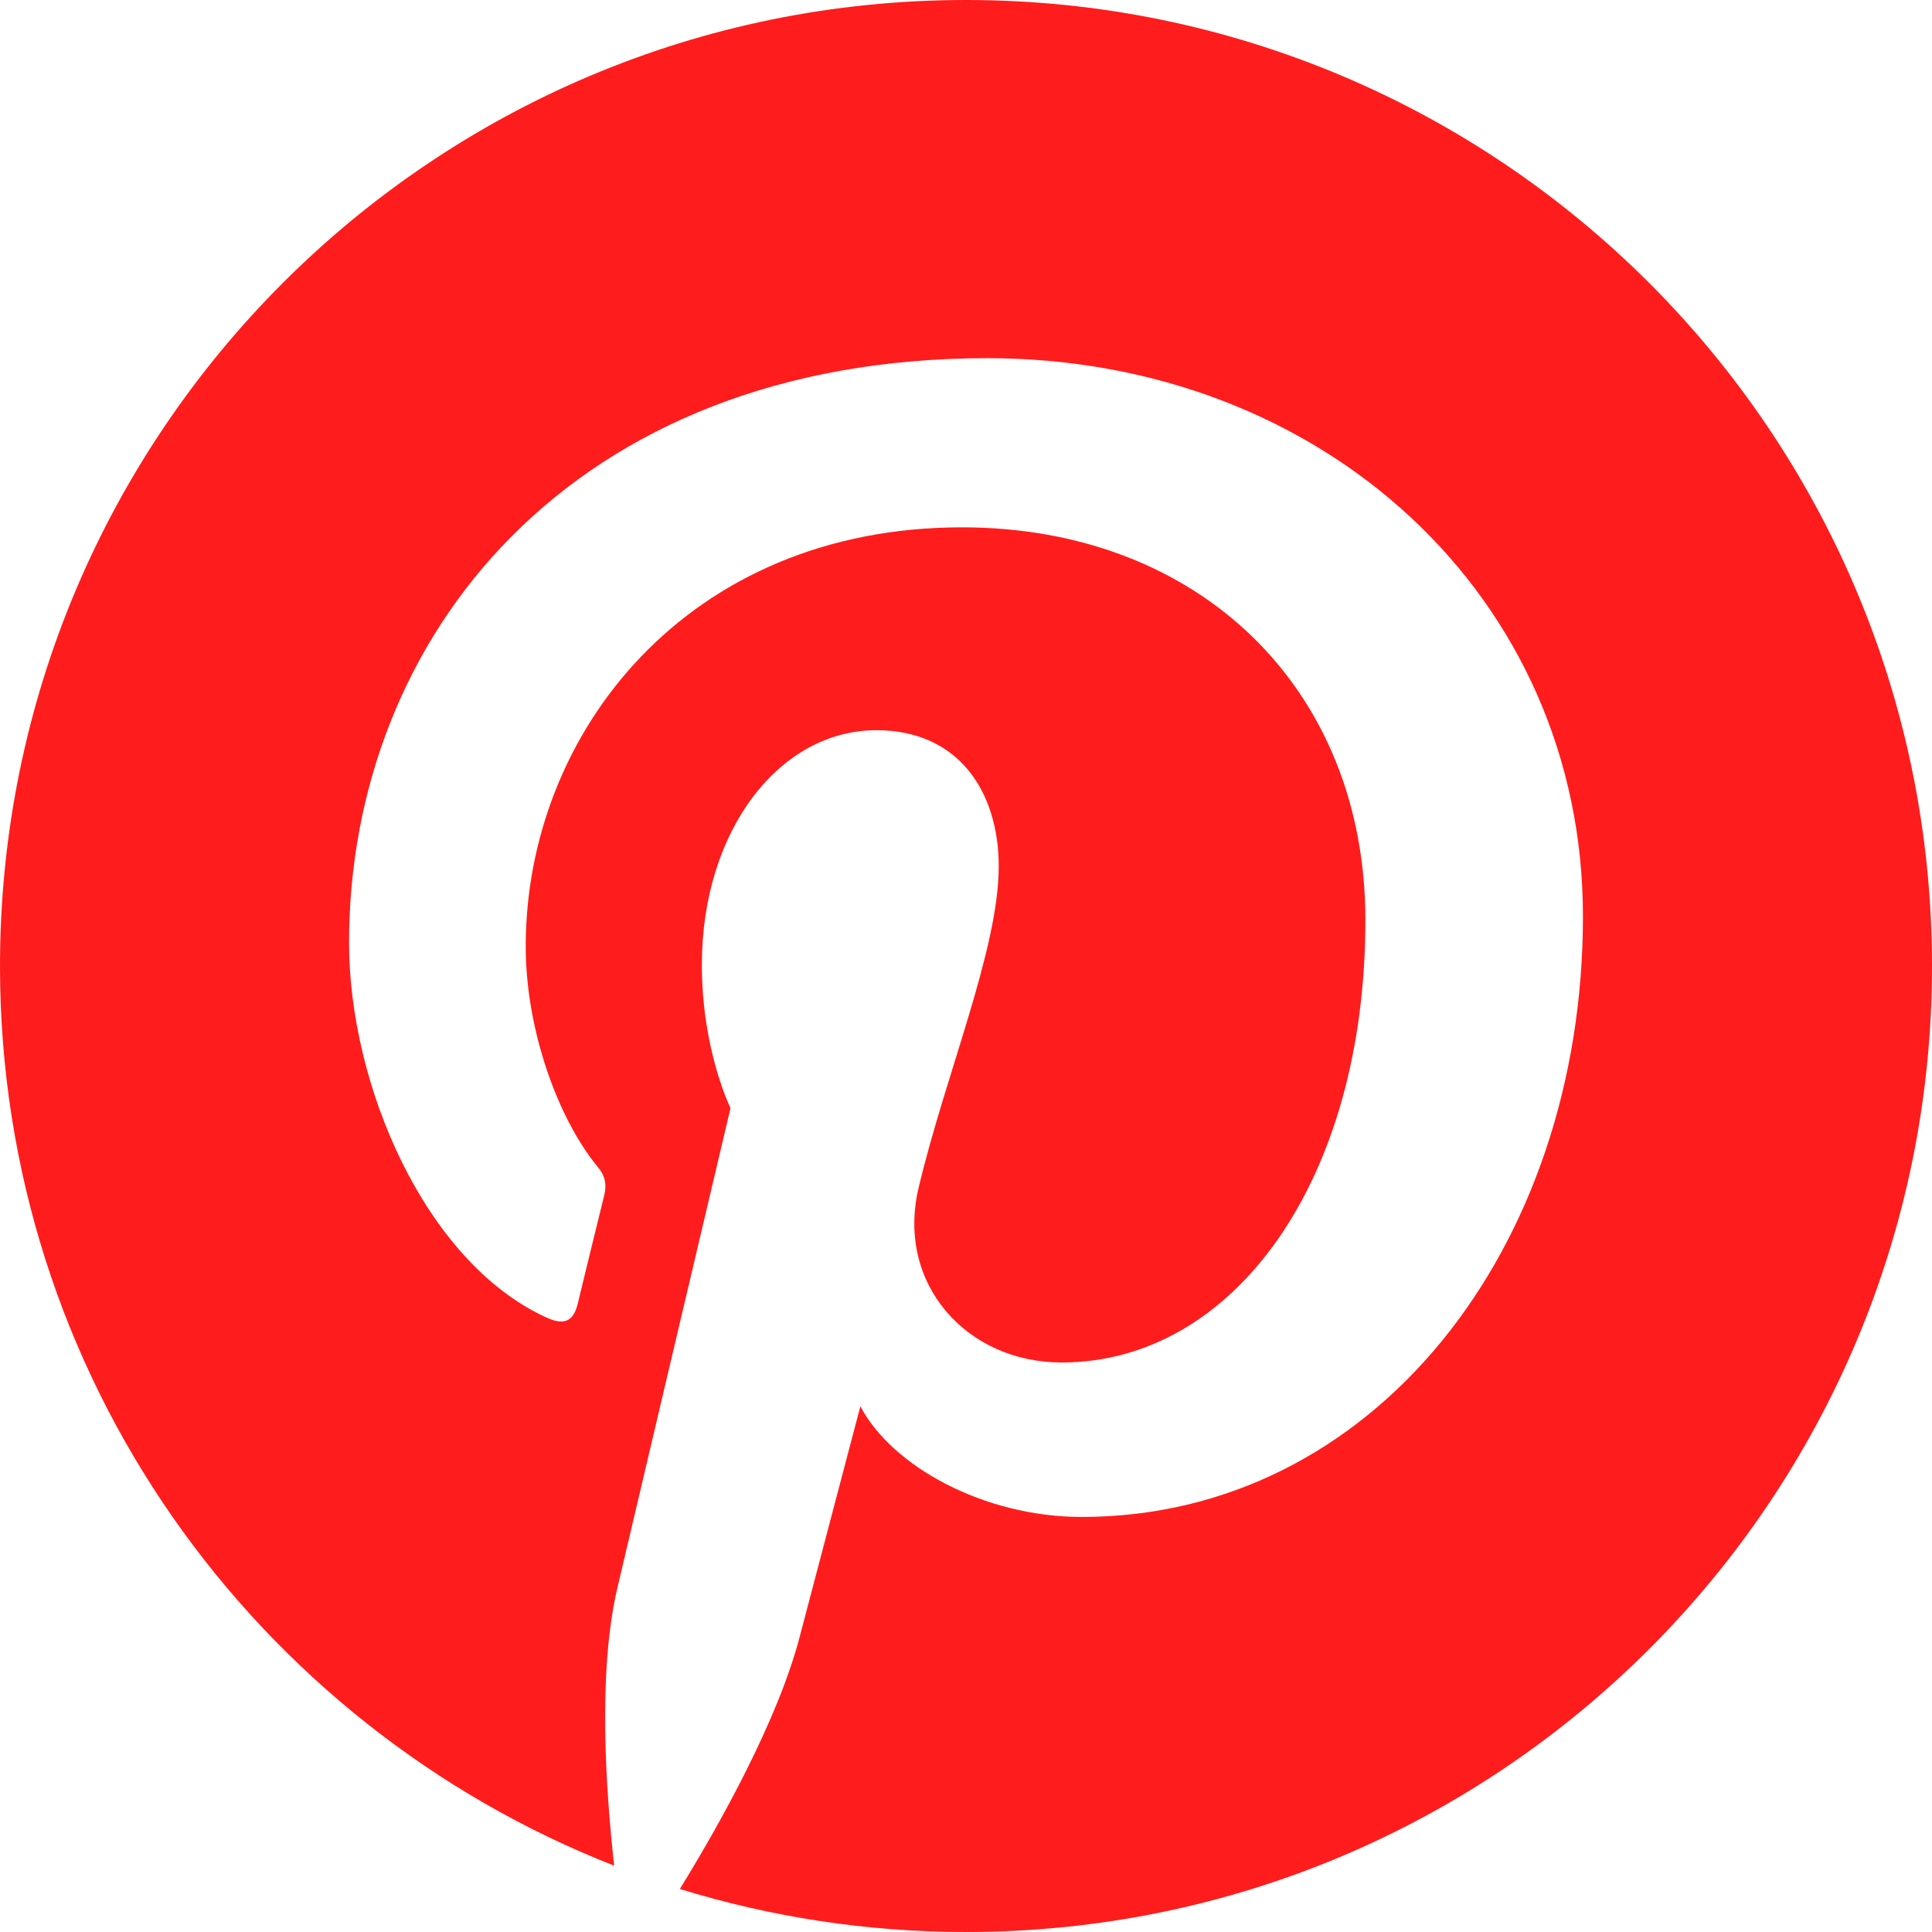
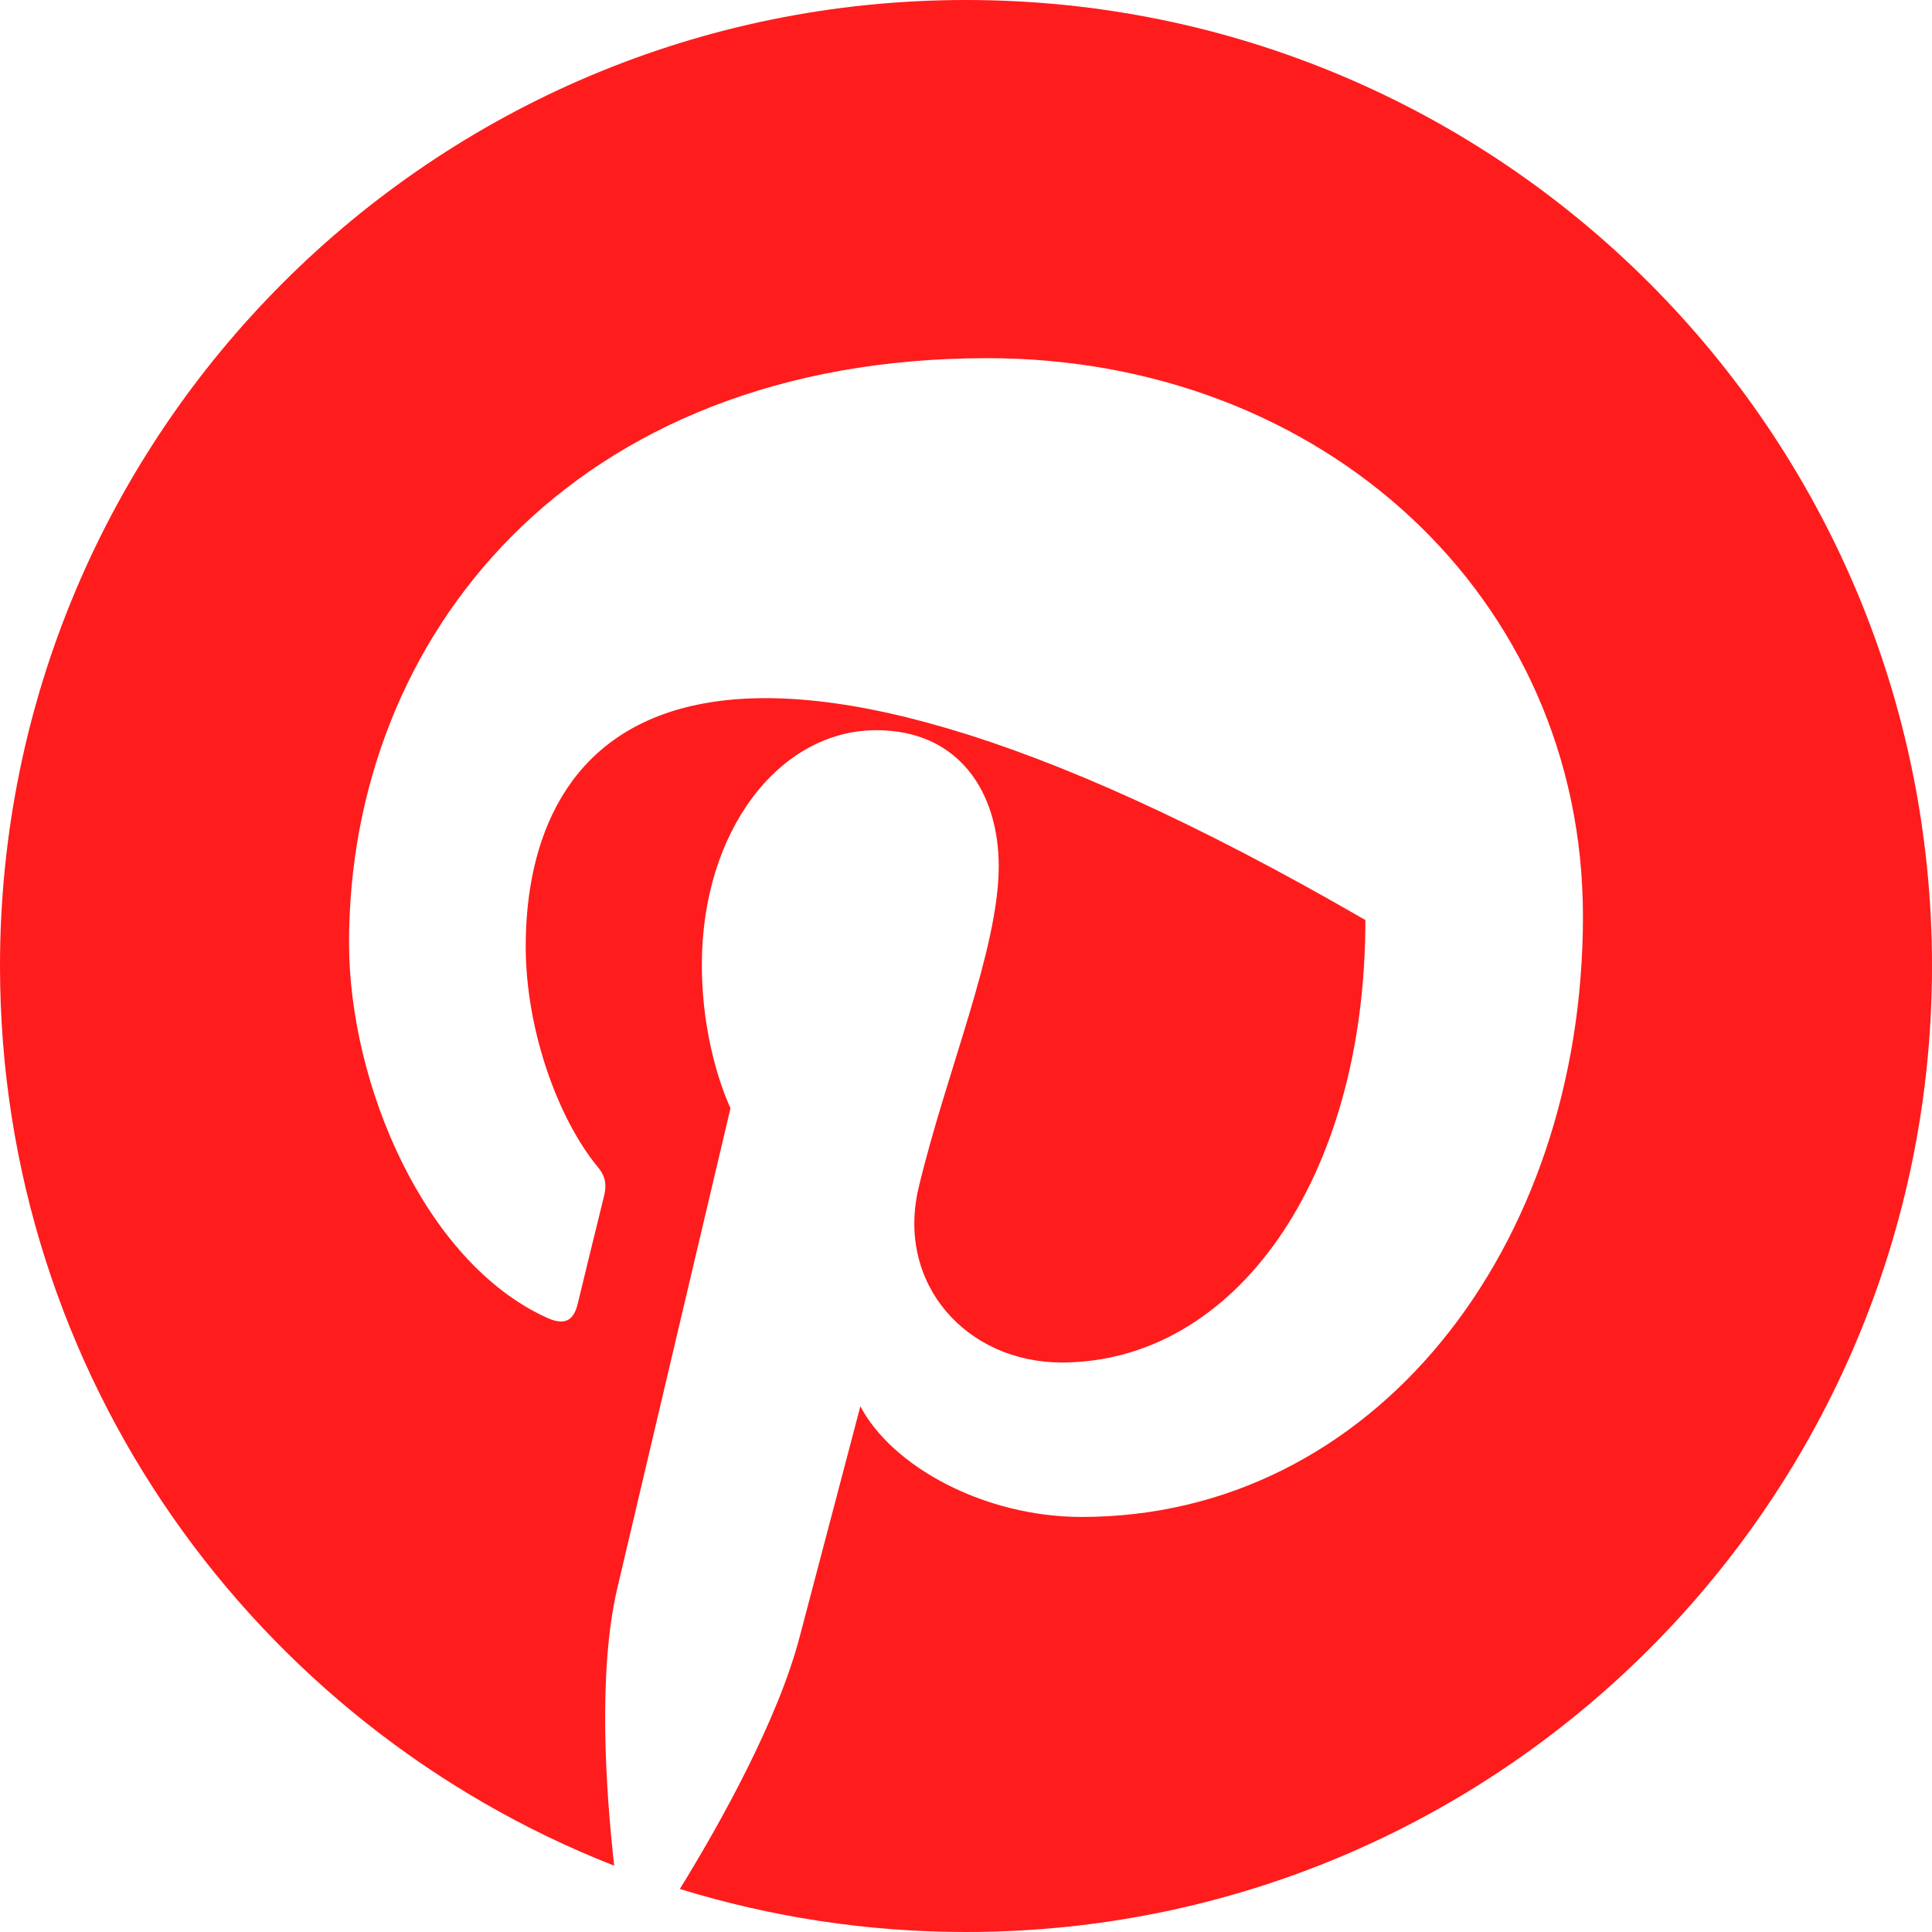
<svg xmlns="http://www.w3.org/2000/svg" width="18" height="18" viewBox="0 0 18 18" fill="none">
-   <path d="M9 0C4.028 0 0 4.028 0 9C0 12.815 2.373 16.069 5.722 17.382C5.643 16.67 5.569 15.577 5.751 14.798C5.915 14.098 6.806 10.324 6.806 10.324C6.806 10.324 6.539 9.785 6.539 8.988C6.539 7.737 7.263 6.803 8.165 6.803C8.933 6.803 9.305 7.38 9.305 8.071C9.305 8.845 8.812 9.999 8.558 11.068C8.347 11.965 9.009 12.694 9.891 12.694C11.49 12.694 12.721 11.007 12.721 8.572C12.721 6.419 11.174 4.913 8.962 4.913C6.401 4.913 4.898 6.832 4.898 8.818C4.898 9.592 5.197 10.421 5.569 10.872C5.643 10.96 5.651 11.039 5.631 11.13C5.561 11.414 5.411 12.026 5.382 12.149C5.341 12.316 5.25 12.352 5.08 12.27C3.955 11.748 3.252 10.104 3.252 8.783C3.252 5.944 5.314 3.337 9.199 3.337C12.322 3.337 14.748 5.561 14.748 8.537C14.748 11.637 12.791 14.133 10.078 14.133C9.167 14.133 8.309 13.661 8.016 13.102C8.016 13.102 7.564 14.818 7.453 15.24C7.251 16.023 6.703 17.001 6.334 17.599C7.178 17.859 8.071 18 9 18C13.972 18 18 13.972 18 9C18 4.028 13.972 0 9 0Z" fill="#FF1C1C" />
+   <path d="M9 0C4.028 0 0 4.028 0 9C0 12.815 2.373 16.069 5.722 17.382C5.643 16.67 5.569 15.577 5.751 14.798C5.915 14.098 6.806 10.324 6.806 10.324C6.806 10.324 6.539 9.785 6.539 8.988C6.539 7.737 7.263 6.803 8.165 6.803C8.933 6.803 9.305 7.38 9.305 8.071C9.305 8.845 8.812 9.999 8.558 11.068C8.347 11.965 9.009 12.694 9.891 12.694C11.49 12.694 12.721 11.007 12.721 8.572C6.401 4.913 4.898 6.832 4.898 8.818C4.898 9.592 5.197 10.421 5.569 10.872C5.643 10.96 5.651 11.039 5.631 11.13C5.561 11.414 5.411 12.026 5.382 12.149C5.341 12.316 5.25 12.352 5.08 12.27C3.955 11.748 3.252 10.104 3.252 8.783C3.252 5.944 5.314 3.337 9.199 3.337C12.322 3.337 14.748 5.561 14.748 8.537C14.748 11.637 12.791 14.133 10.078 14.133C9.167 14.133 8.309 13.661 8.016 13.102C8.016 13.102 7.564 14.818 7.453 15.24C7.251 16.023 6.703 17.001 6.334 17.599C7.178 17.859 8.071 18 9 18C13.972 18 18 13.972 18 9C18 4.028 13.972 0 9 0Z" fill="#FF1C1C" />
</svg>